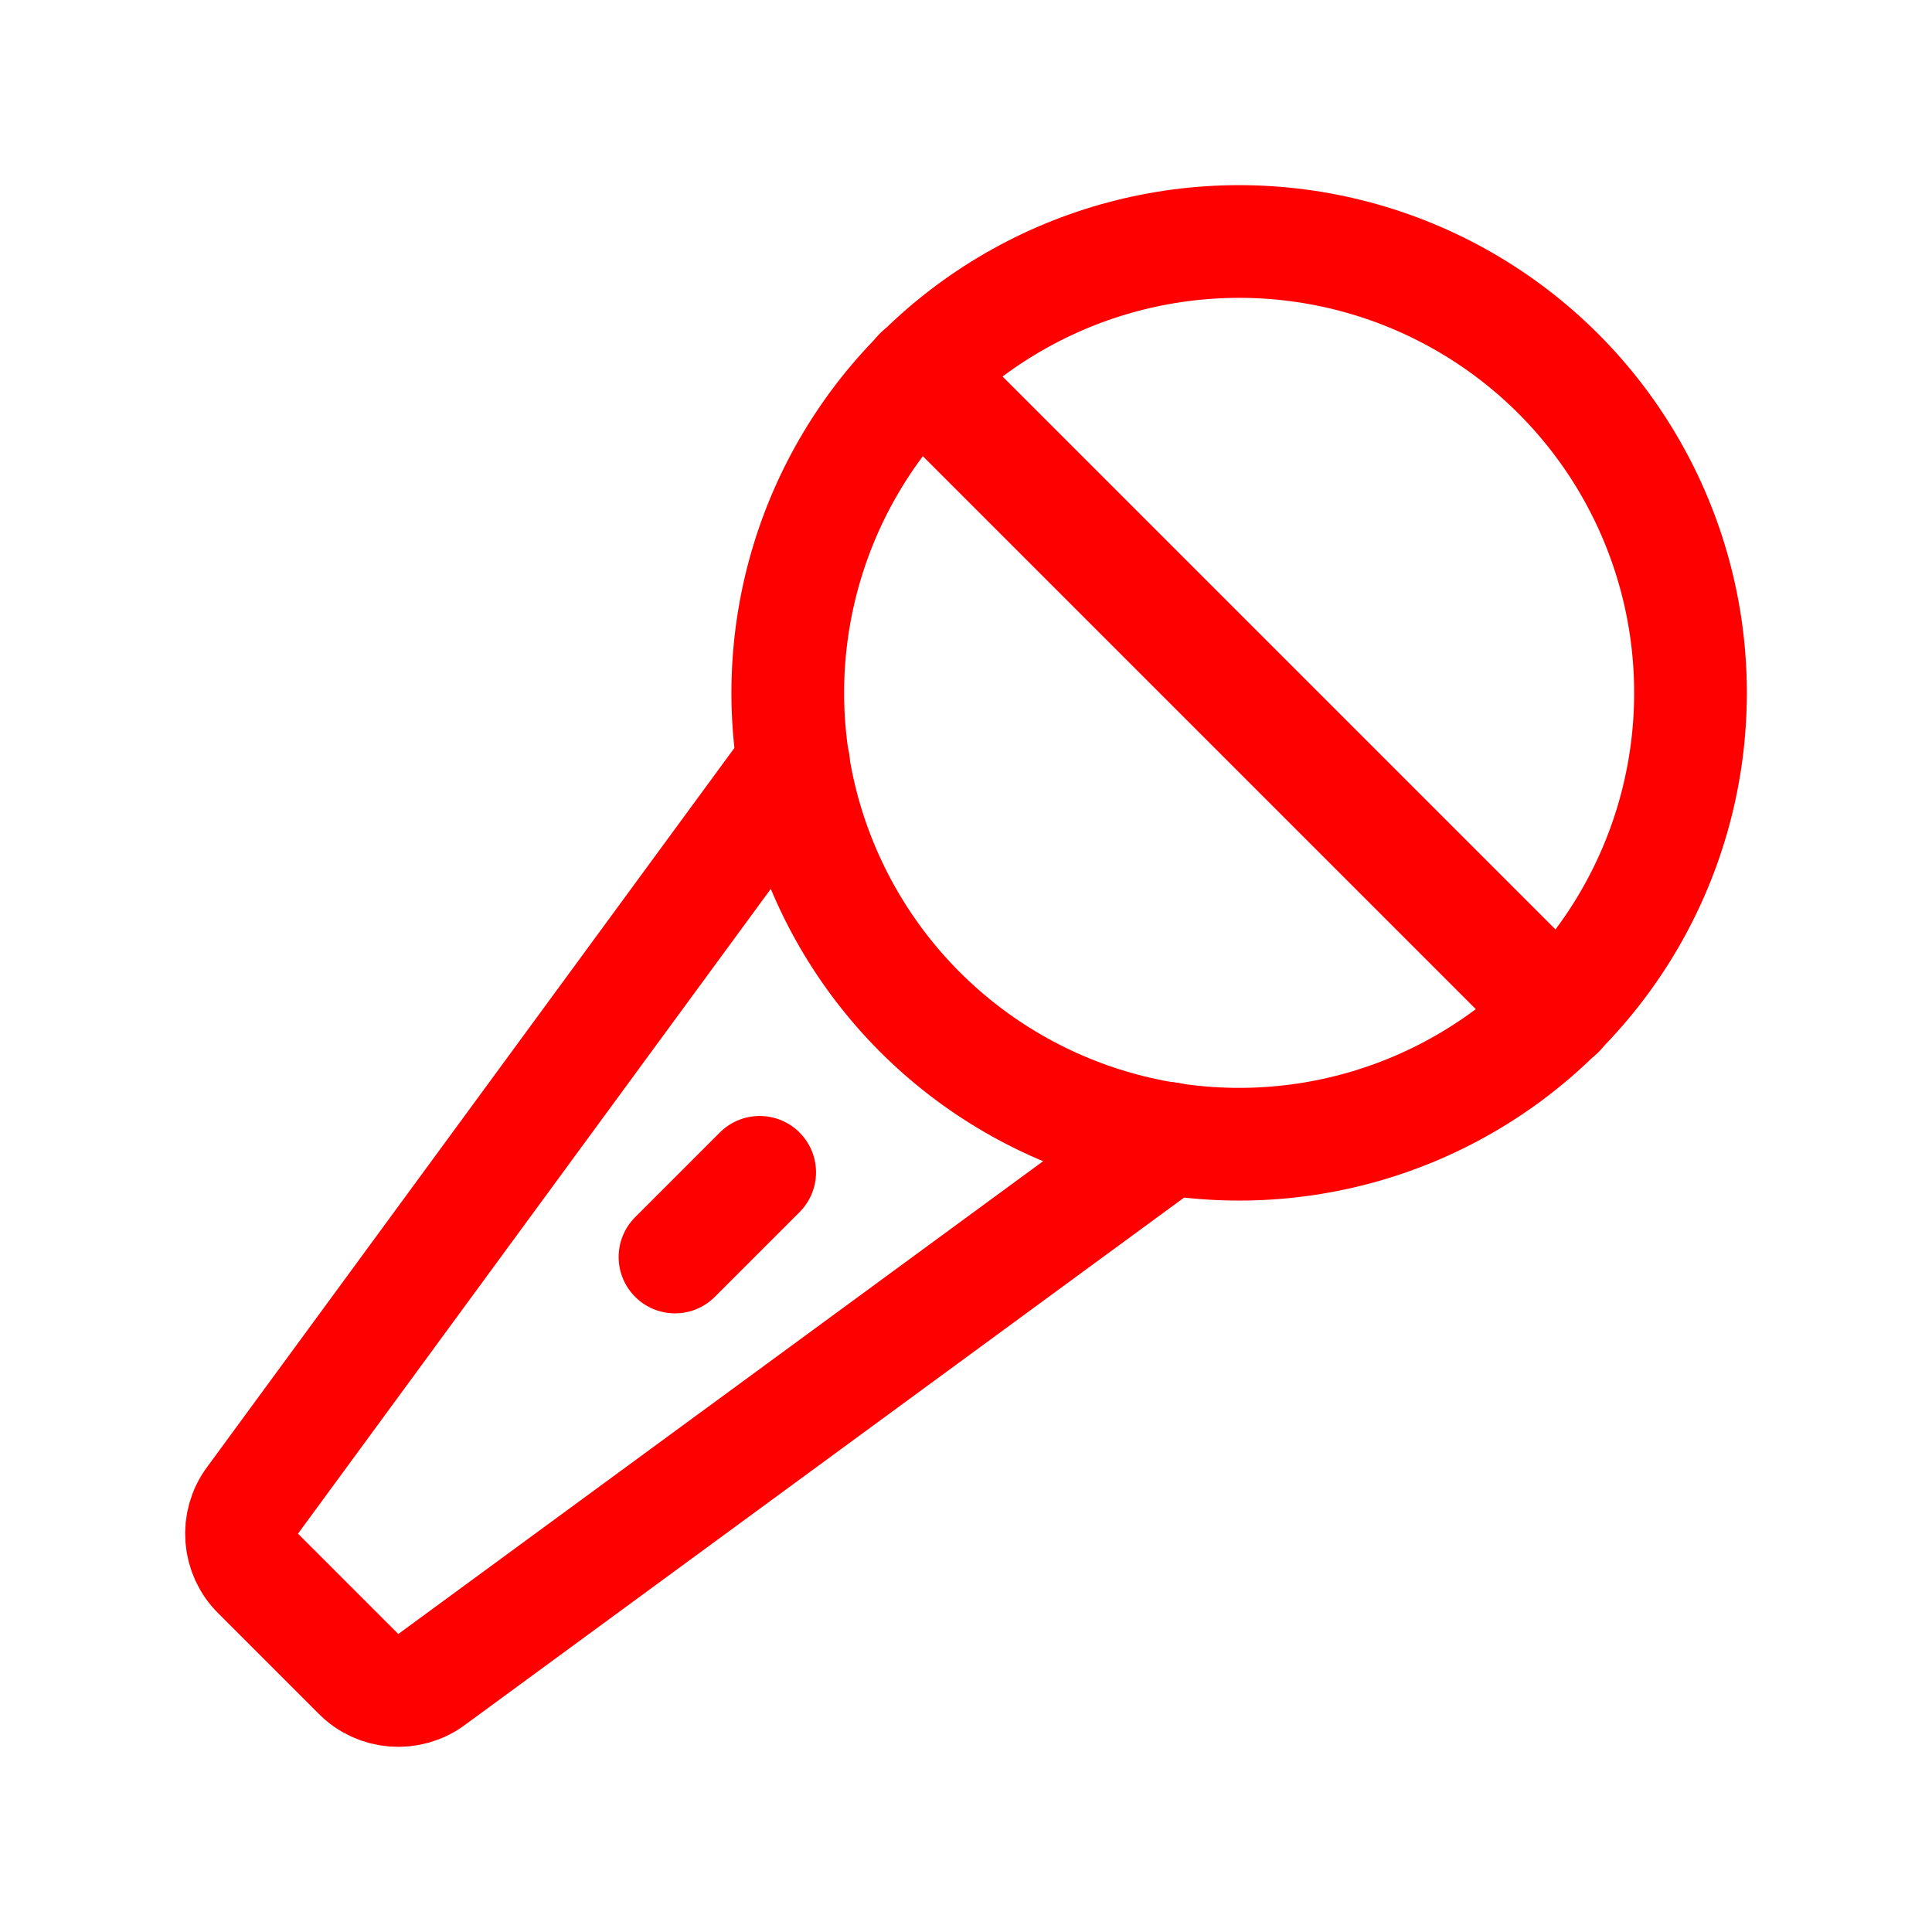
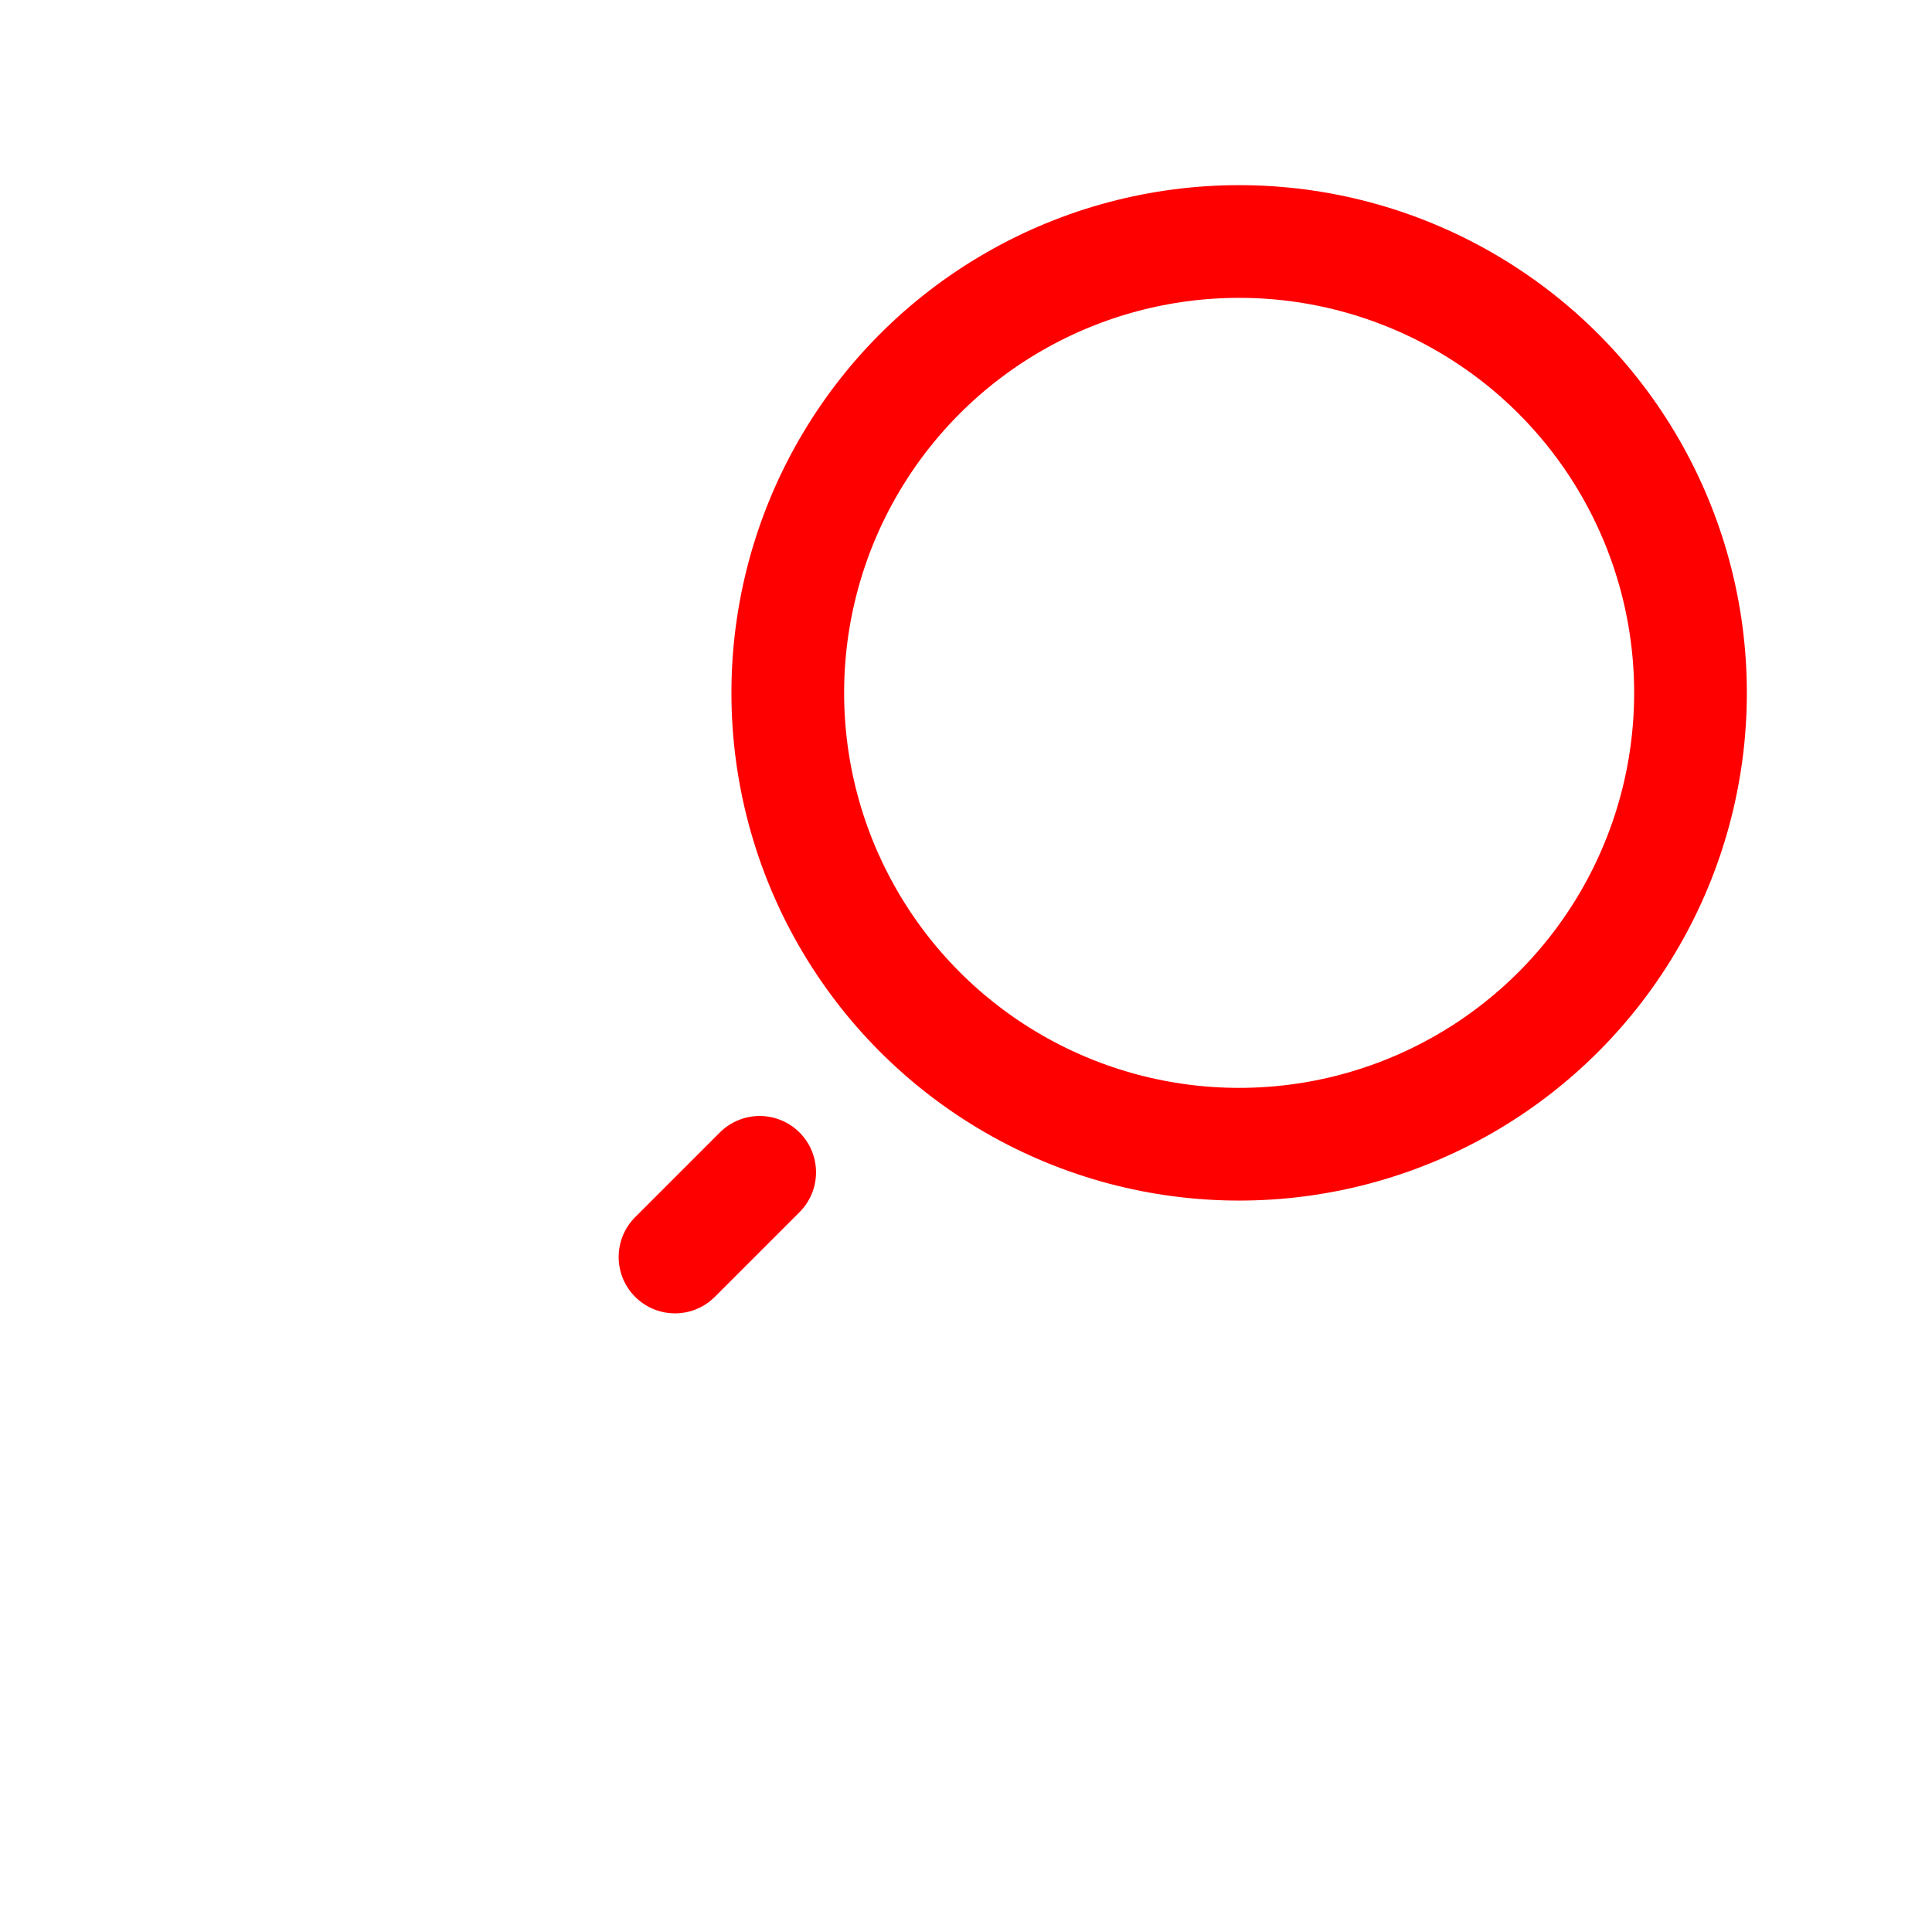
<svg xmlns="http://www.w3.org/2000/svg" width="24px" height="24px" version="1.1" xml:space="preserve" style="fill-rule:evenodd;clip-rule:evenodd;stroke-linecap:round;stroke-linejoin:round;">
  <circle cx="15.393" cy="8.607" r="5.607" style="fill:none;stroke:#f00;stroke-width:1.4px;" />
-   <path d="M19.362,12.575l-7.937,-7.937" style="fill:none;fill-rule:nonzero;stroke:#f00;stroke-width:1.4px;" />
  <path d="M9.437,14.563l-1.052,1.052" style="fill:none;fill-rule:nonzero;stroke:#f00;stroke-width:1.4px;" />
-   <path d="M9.857,9.474l-6.719,9.163c-0.208,0.277 -0.178,0.669 0.07,0.911l1.244,1.244c0.242,0.248 0.634,0.278 0.911,0.07l9.163,-6.719" style="fill:none;fill-rule:nonzero;stroke:#f00;stroke-width:1.4px;" />
</svg>